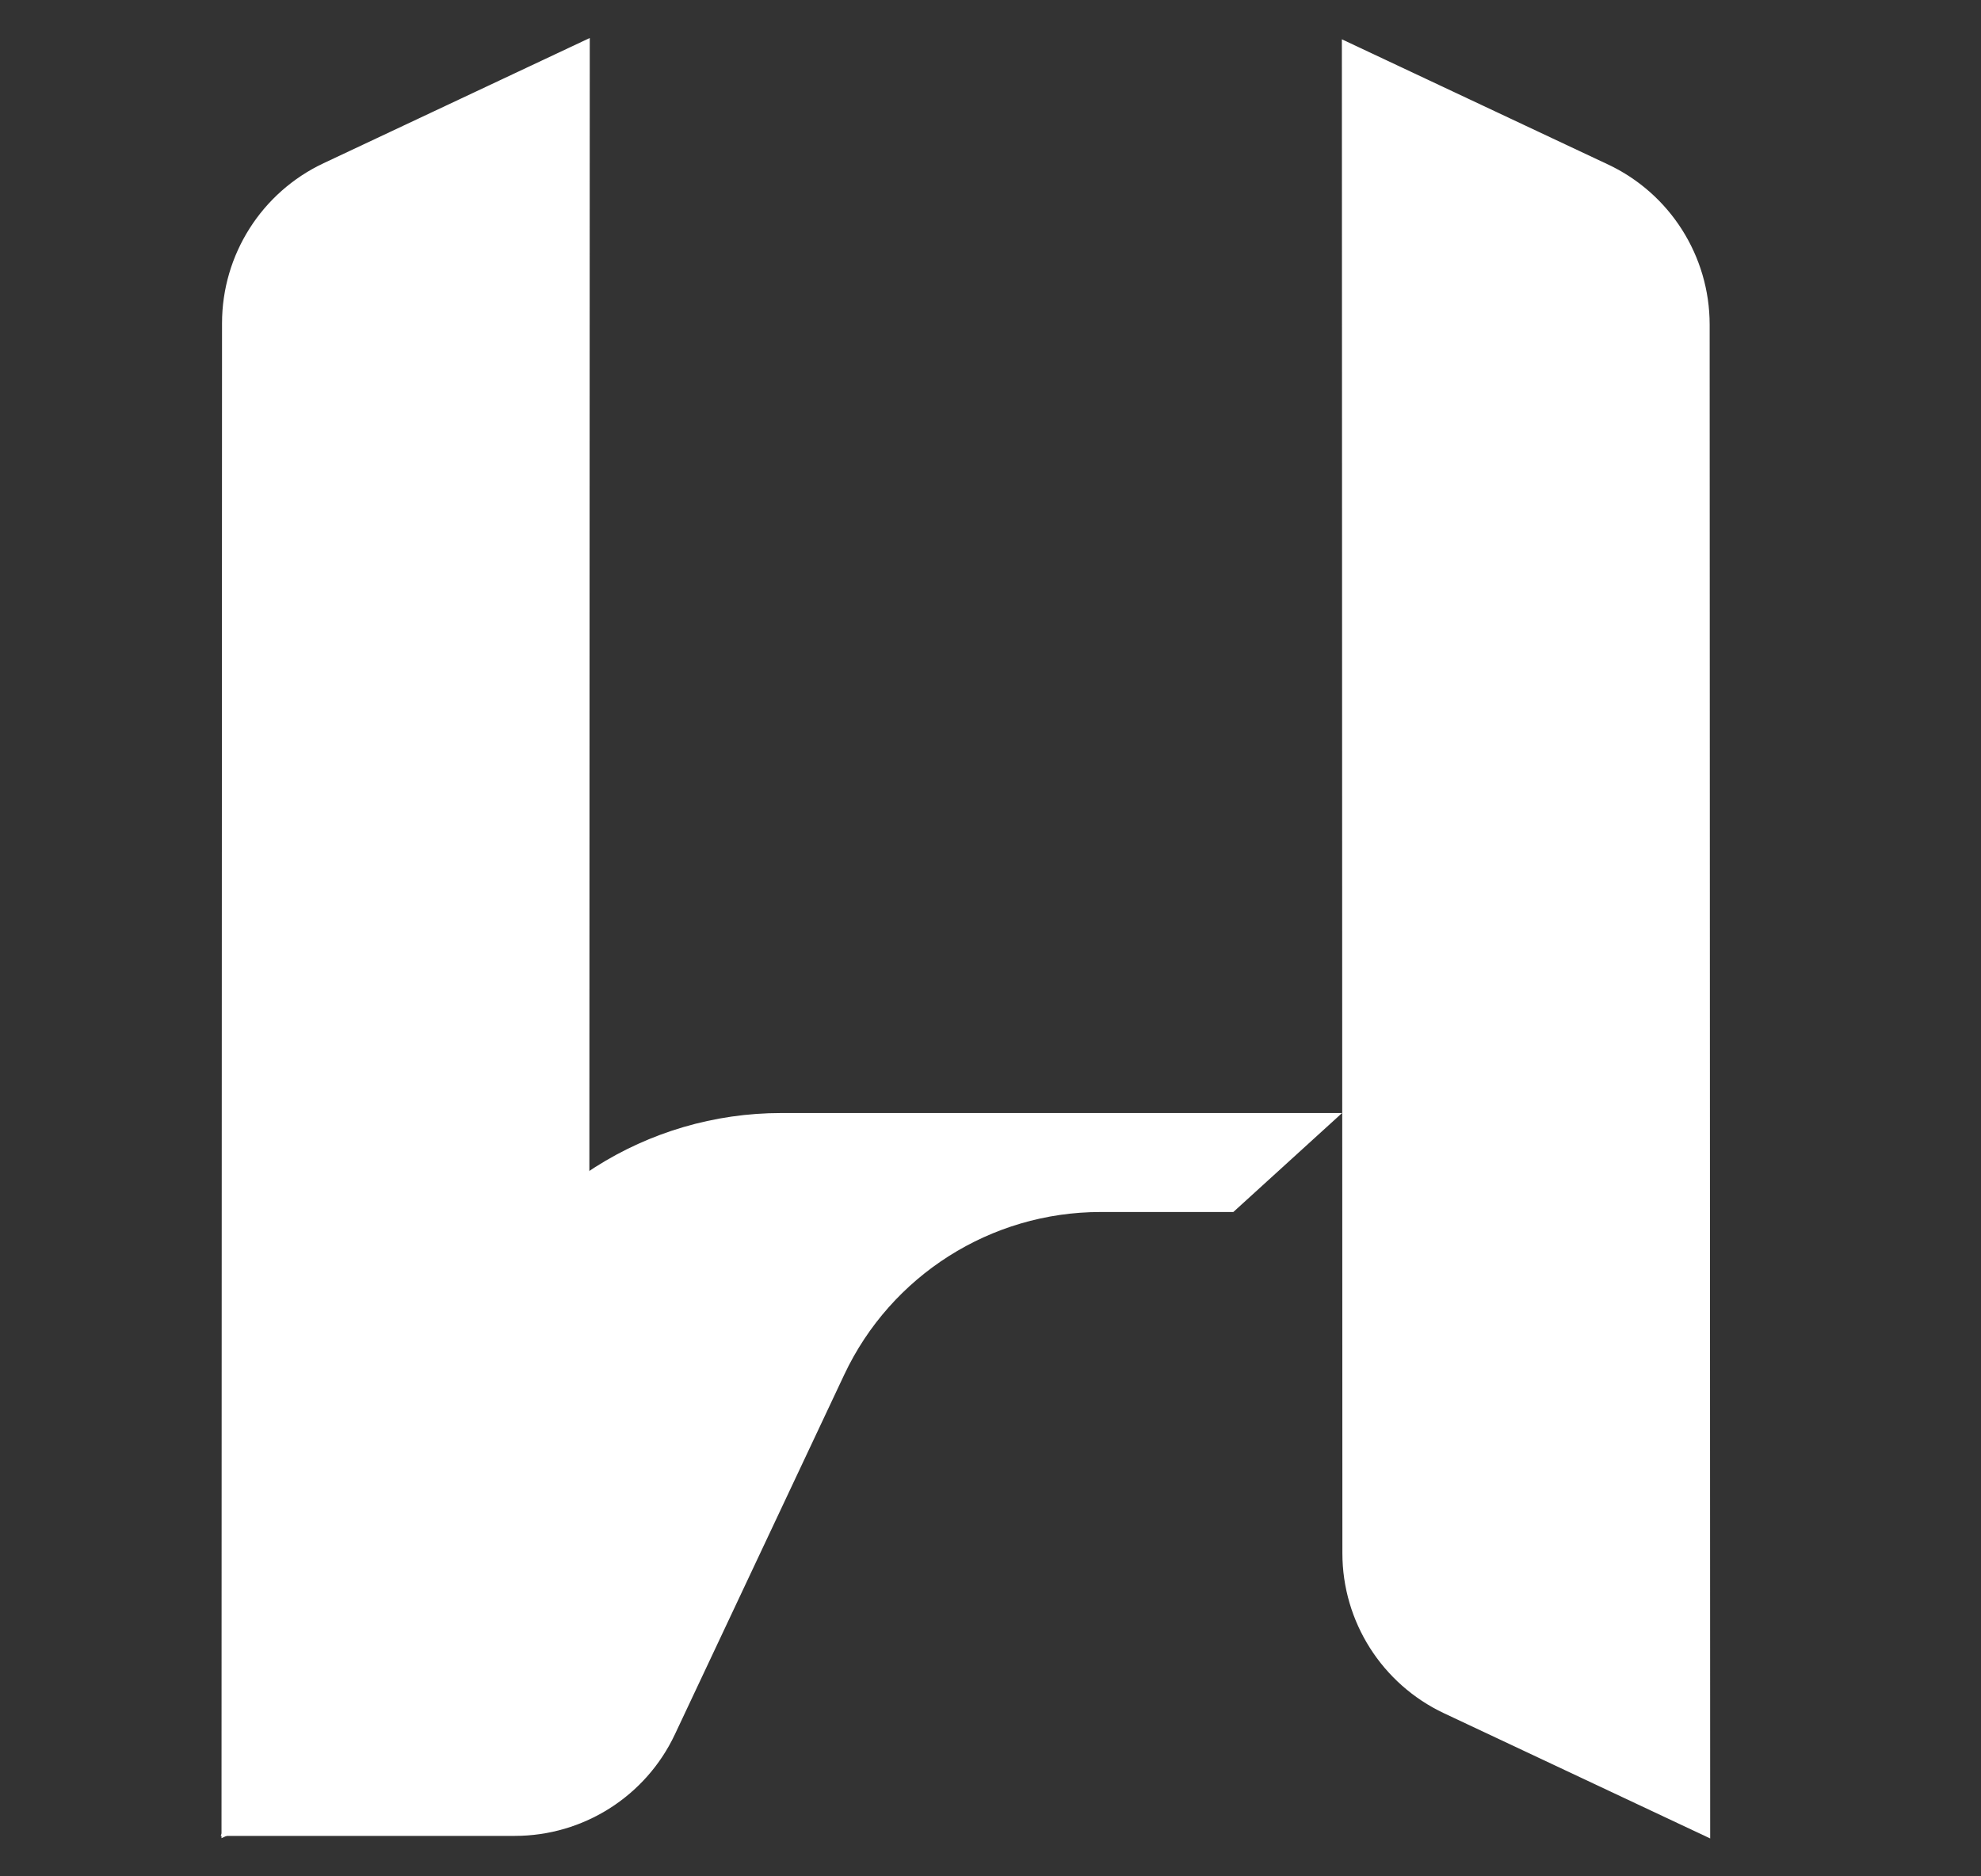
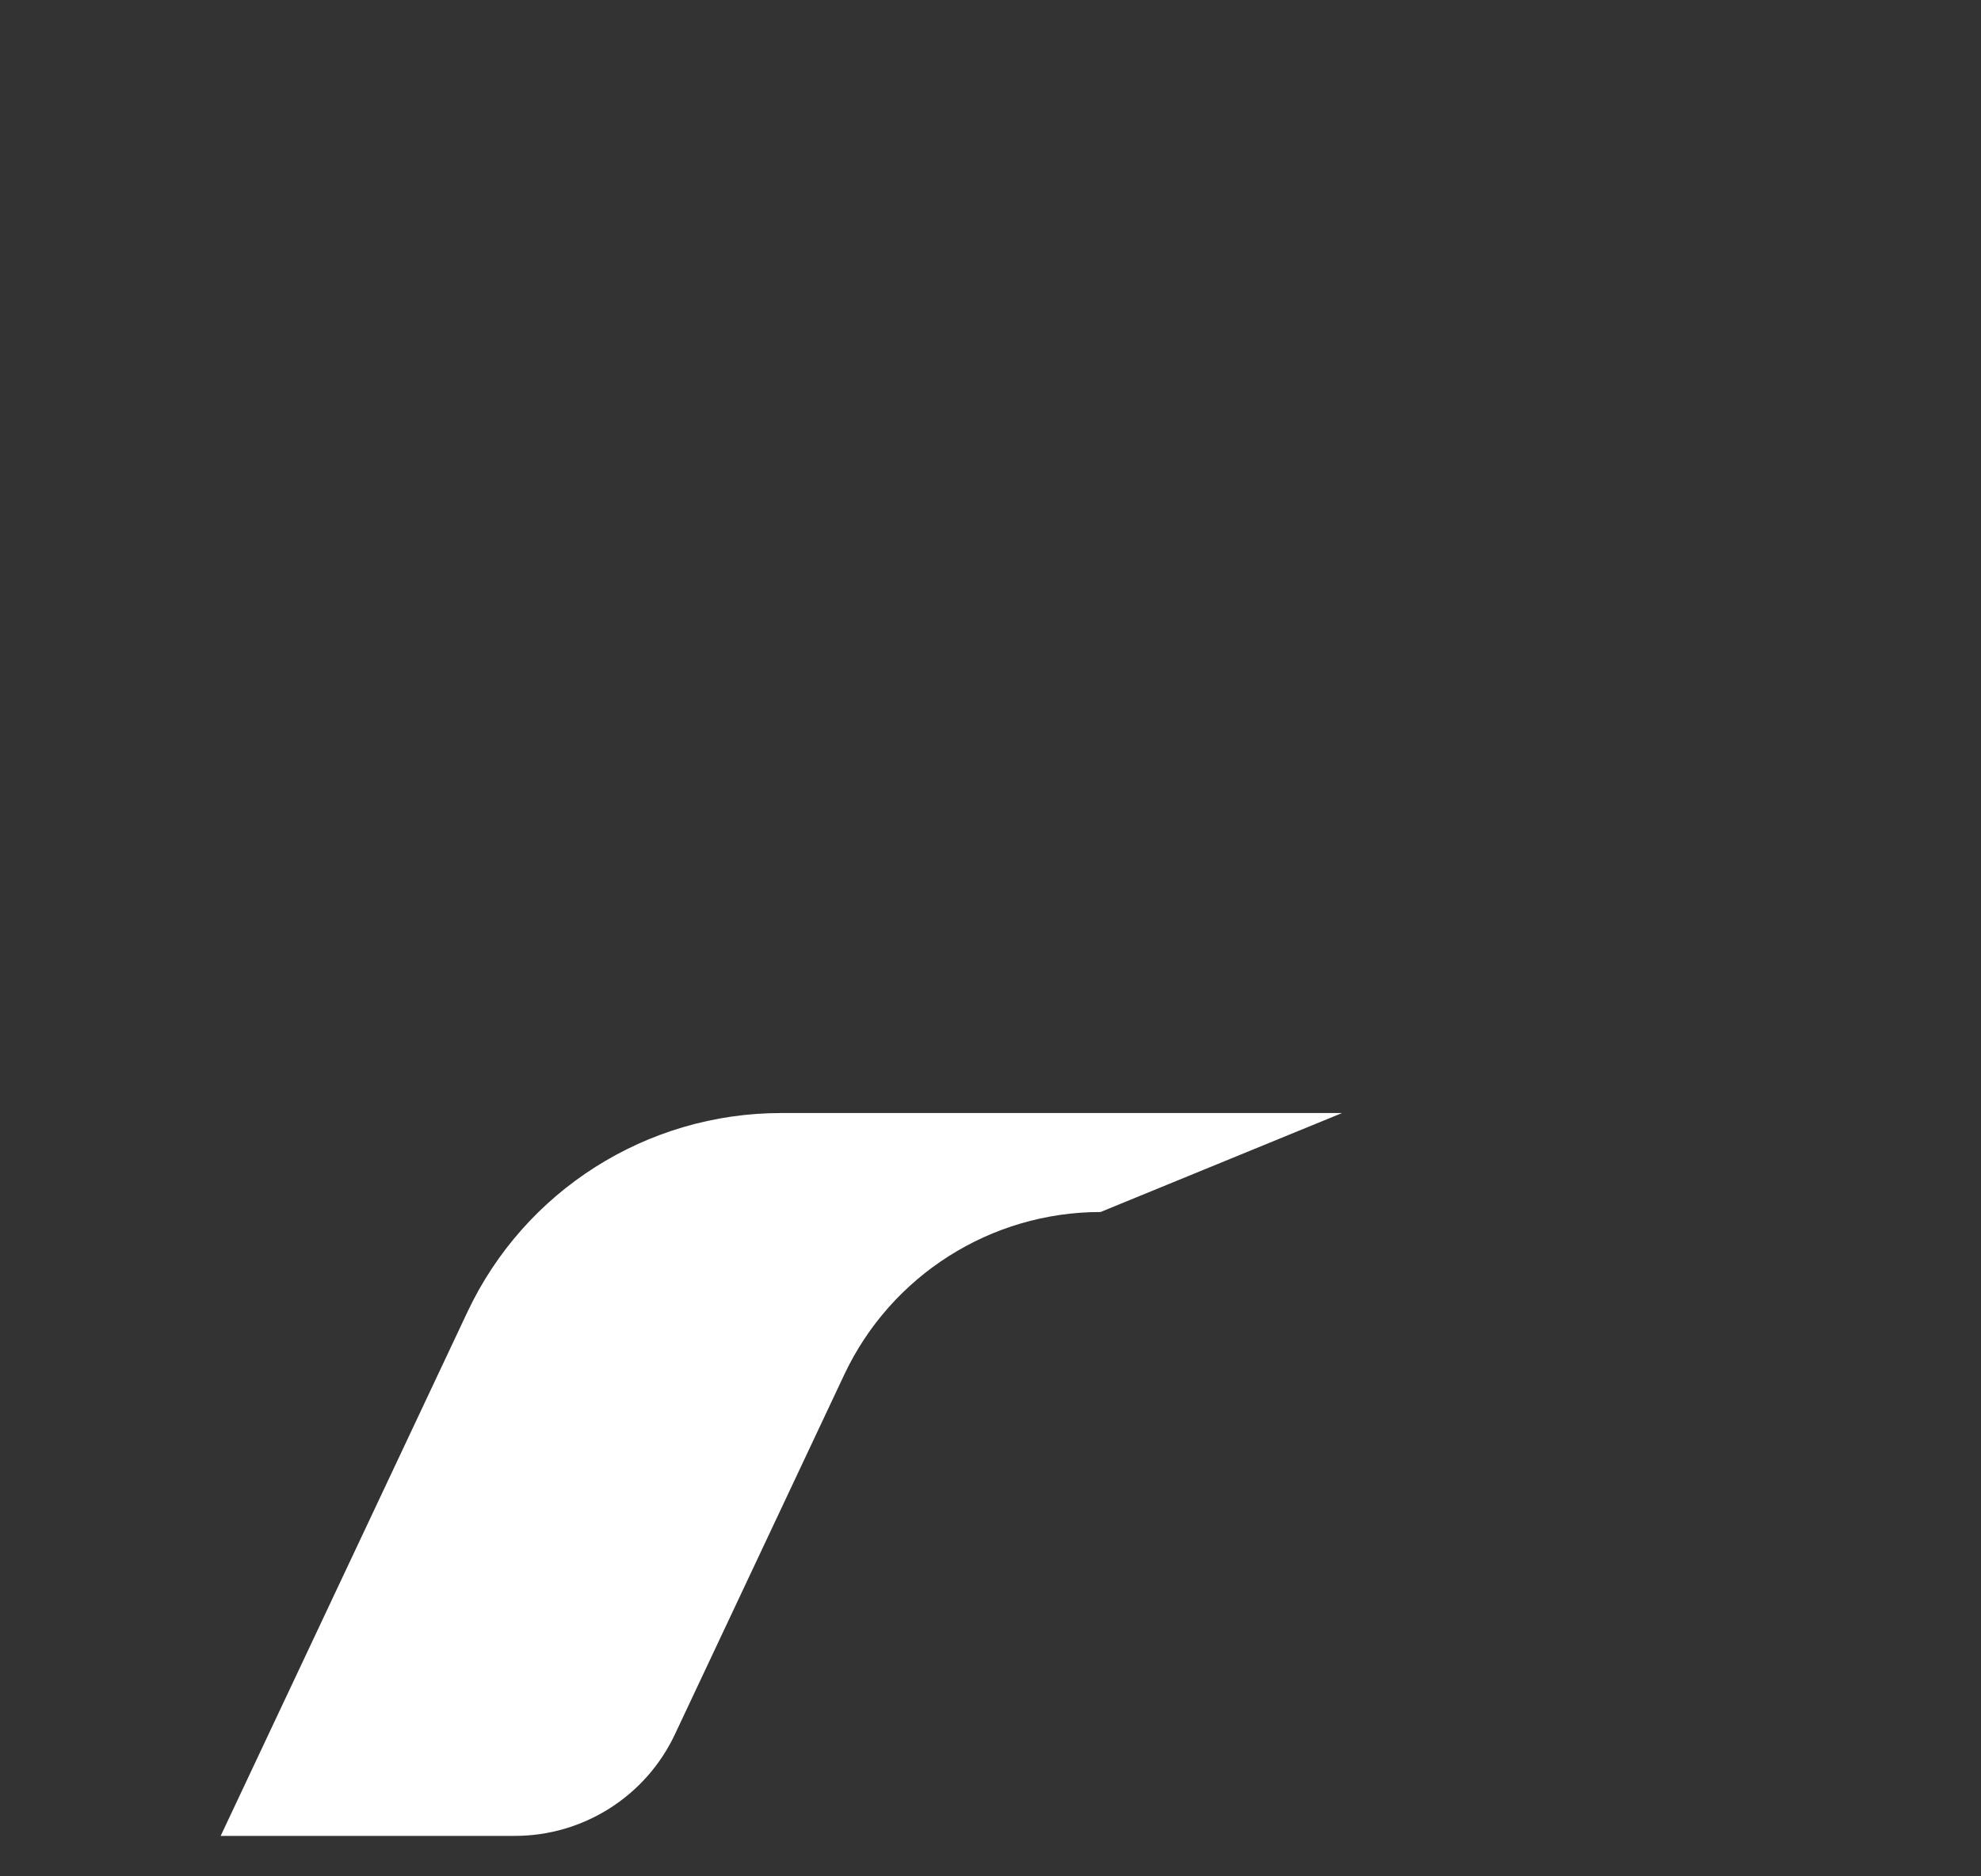
<svg xmlns="http://www.w3.org/2000/svg" width="38" height="36" viewBox="0 0 38 36" fill="none">
  <rect x="0" y="0" width="38" height="36" fill="#333333" stroke="none" />
-   <path d="M11.313 0.729L11.303 29.796C11.303 31.11 10.543 32.307 9.354 32.866L4.249 35.268L4.259 6.201C4.259 4.887 5.019 3.69 6.208 3.131L11.313 0.729Z" fill="white" />
-   <path d="M25.74 0.754L25.75 29.801C25.75 31.114 26.51 32.311 27.699 32.871L32.805 35.273L32.795 6.226C32.794 4.912 32.034 3.715 30.846 3.156L25.74 0.754Z" fill="white" />
-   <path d="M25.744 21.355H14.986C12.407 21.355 10.061 22.844 8.964 25.177L4.233 35.224H9.876C11.19 35.224 12.387 34.465 12.946 33.276L16.195 26.374C17.092 24.47 19.008 23.254 21.111 23.254H23.658L25.744 21.355Z" fill="white" />
+   <path d="M25.744 21.355H14.986C12.407 21.355 10.061 22.844 8.964 25.177L4.233 35.224H9.876C11.19 35.224 12.387 34.465 12.946 33.276L16.195 26.374C17.092 24.47 19.008 23.254 21.111 23.254L25.744 21.355Z" fill="white" />
</svg>